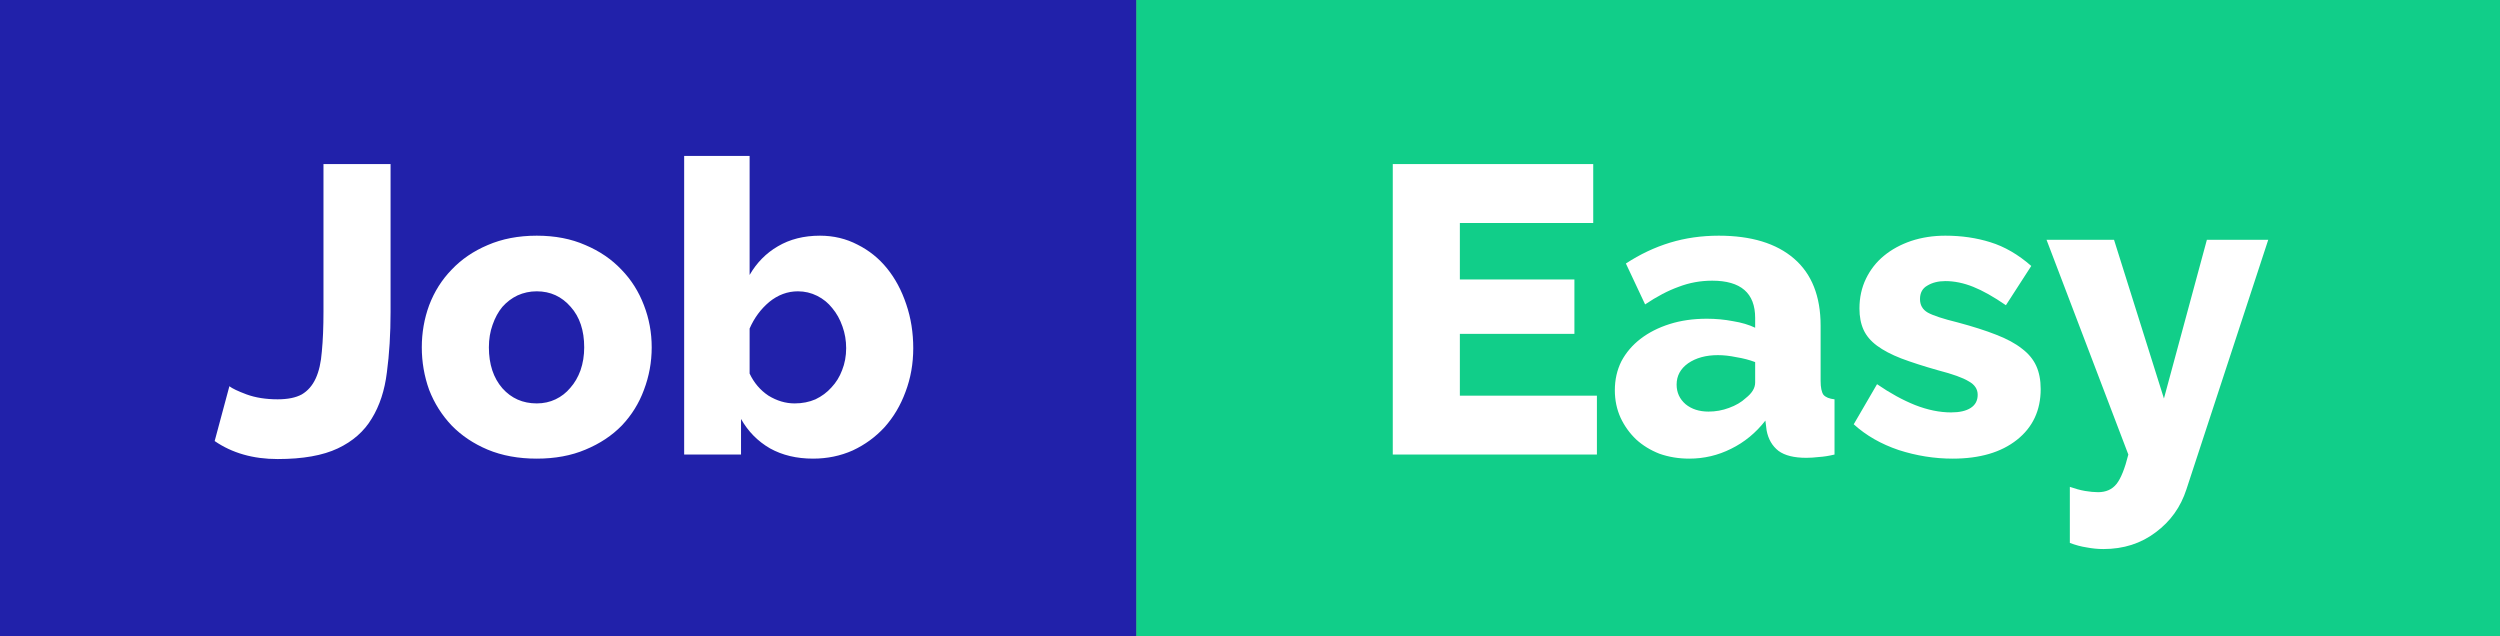
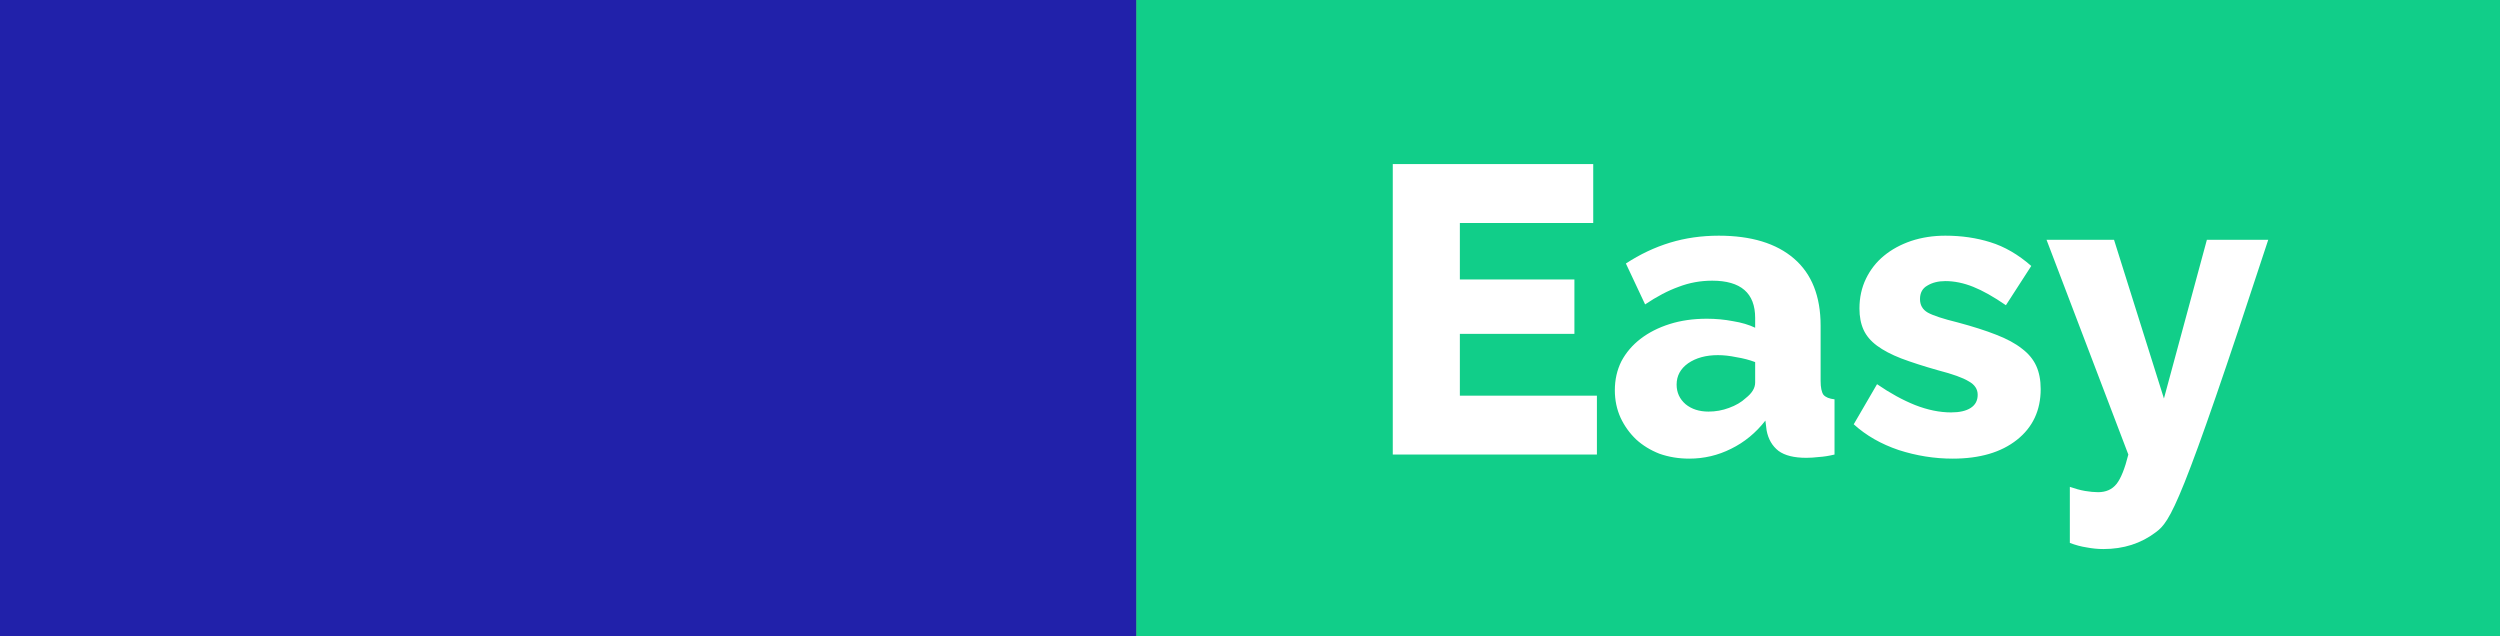
<svg xmlns="http://www.w3.org/2000/svg" width="110" height="28" viewBox="0 0 110 28" fill="none">
  <rect x="0" y="0" width="110" height="28" fill="#808080" stroke="none" />
  <rect width="50" height="28" fill="#2121AA" />
  <rect x="50" width="60" height="28" fill="#11CE89" />
-   <path d="M10.093 16.994C10.213 17.09 10.465 17.21 10.849 17.354C11.245 17.498 11.701 17.57 12.217 17.57C12.661 17.57 13.015 17.498 13.279 17.354C13.543 17.198 13.747 16.964 13.891 16.652C14.035 16.34 14.125 15.944 14.161 15.464C14.209 14.972 14.233 14.39 14.233 13.718V7.22H17.185V13.718C17.185 14.69 17.131 15.578 17.023 16.382C16.927 17.174 16.705 17.852 16.357 18.416C16.021 18.98 15.523 19.418 14.863 19.73C14.203 20.042 13.321 20.198 12.217 20.198C11.137 20.198 10.213 19.934 9.445 19.406L10.093 16.994ZM23.617 20.18C22.813 20.18 22.093 20.048 21.457 19.784C20.833 19.52 20.305 19.166 19.873 18.722C19.441 18.266 19.111 17.744 18.883 17.156C18.667 16.556 18.559 15.932 18.559 15.284C18.559 14.636 18.667 14.018 18.883 13.43C19.111 12.83 19.441 12.308 19.873 11.864C20.305 11.408 20.833 11.048 21.457 10.784C22.093 10.508 22.813 10.37 23.617 10.37C24.421 10.37 25.135 10.508 25.759 10.784C26.383 11.048 26.911 11.408 27.343 11.864C27.775 12.308 28.105 12.83 28.333 13.43C28.561 14.018 28.675 14.636 28.675 15.284C28.675 15.932 28.561 16.556 28.333 17.156C28.117 17.744 27.793 18.266 27.361 18.722C26.929 19.166 26.395 19.52 25.759 19.784C25.135 20.048 24.421 20.18 23.617 20.18ZM21.511 15.284C21.511 16.028 21.709 16.628 22.105 17.084C22.501 17.528 23.005 17.75 23.617 17.75C23.917 17.75 24.193 17.69 24.445 17.57C24.697 17.45 24.913 17.282 25.093 17.066C25.285 16.85 25.435 16.592 25.543 16.292C25.651 15.98 25.705 15.644 25.705 15.284C25.705 14.54 25.507 13.946 25.111 13.502C24.715 13.046 24.217 12.818 23.617 12.818C23.317 12.818 23.035 12.878 22.771 12.998C22.519 13.118 22.297 13.286 22.105 13.502C21.925 13.718 21.781 13.982 21.673 14.294C21.565 14.594 21.511 14.924 21.511 15.284ZM35.773 20.18C35.053 20.18 34.423 20.03 33.883 19.73C33.343 19.418 32.917 18.986 32.605 18.434V20H30.103V6.86H32.983V12.098C33.295 11.558 33.709 11.138 34.225 10.838C34.753 10.526 35.371 10.37 36.079 10.37C36.679 10.37 37.231 10.502 37.735 10.766C38.239 11.018 38.671 11.366 39.031 11.81C39.391 12.254 39.673 12.782 39.877 13.394C40.081 13.994 40.183 14.636 40.183 15.32C40.183 16.004 40.069 16.646 39.841 17.246C39.625 17.834 39.319 18.35 38.923 18.794C38.527 19.226 38.059 19.568 37.519 19.82C36.979 20.06 36.397 20.18 35.773 20.18ZM34.963 17.75C35.299 17.75 35.605 17.69 35.881 17.57C36.157 17.438 36.391 17.264 36.583 17.048C36.787 16.832 36.943 16.58 37.051 16.292C37.171 15.992 37.231 15.668 37.231 15.32C37.231 14.984 37.177 14.666 37.069 14.366C36.961 14.054 36.811 13.784 36.619 13.556C36.439 13.328 36.217 13.148 35.953 13.016C35.689 12.884 35.407 12.818 35.107 12.818C34.651 12.818 34.231 12.974 33.847 13.286C33.475 13.598 33.187 13.988 32.983 14.456V16.436C33.175 16.844 33.451 17.168 33.811 17.408C34.183 17.636 34.567 17.75 34.963 17.75Z" fill="white" />
-   <path d="M70.264 17.408V20H61.282V7.22H70.102V9.812H64.234V12.296H69.274V14.69H64.234V17.408H70.264ZM74.329 20.18C73.861 20.18 73.423 20.108 73.015 19.964C72.619 19.808 72.277 19.598 71.989 19.334C71.701 19.058 71.473 18.74 71.305 18.38C71.137 18.008 71.053 17.606 71.053 17.174C71.053 16.706 71.149 16.28 71.341 15.896C71.545 15.512 71.827 15.182 72.187 14.906C72.547 14.63 72.973 14.414 73.465 14.258C73.957 14.102 74.503 14.024 75.103 14.024C75.499 14.024 75.883 14.06 76.255 14.132C76.627 14.192 76.951 14.288 77.227 14.42V13.988C77.227 12.896 76.597 12.35 75.337 12.35C74.821 12.35 74.329 12.44 73.861 12.62C73.393 12.788 72.901 13.046 72.385 13.394L71.539 11.594C72.163 11.186 72.811 10.88 73.483 10.676C74.155 10.472 74.869 10.37 75.625 10.37C77.053 10.37 78.157 10.706 78.937 11.378C79.717 12.05 80.107 13.034 80.107 14.33V16.76C80.107 17.048 80.149 17.252 80.233 17.372C80.329 17.48 80.491 17.546 80.719 17.57V20C80.467 20.06 80.239 20.096 80.035 20.108C79.831 20.132 79.645 20.144 79.477 20.144C78.937 20.144 78.529 20.042 78.253 19.838C77.977 19.622 77.803 19.322 77.731 18.938L77.677 18.506C77.257 19.046 76.753 19.46 76.165 19.748C75.589 20.036 74.977 20.18 74.329 20.18ZM75.175 18.11C75.487 18.11 75.787 18.056 76.075 17.948C76.375 17.84 76.621 17.696 76.813 17.516C77.089 17.3 77.227 17.072 77.227 16.832V15.932C76.975 15.836 76.699 15.764 76.399 15.716C76.111 15.656 75.841 15.626 75.589 15.626C75.061 15.626 74.623 15.746 74.275 15.986C73.939 16.226 73.771 16.538 73.771 16.922C73.771 17.27 73.903 17.558 74.167 17.786C74.431 18.002 74.767 18.11 75.175 18.11ZM85.92 20.18C85.116 20.18 84.324 20.054 83.544 19.802C82.764 19.538 82.104 19.16 81.564 18.668L82.59 16.904C83.166 17.3 83.724 17.606 84.264 17.822C84.816 18.038 85.344 18.146 85.848 18.146C86.22 18.146 86.508 18.08 86.712 17.948C86.916 17.816 87.018 17.624 87.018 17.372C87.018 17.12 86.886 16.922 86.622 16.778C86.37 16.622 85.92 16.46 85.272 16.292C84.636 16.112 84.096 15.938 83.652 15.77C83.22 15.602 82.866 15.416 82.59 15.212C82.314 15.008 82.116 14.774 81.996 14.51C81.876 14.246 81.816 13.934 81.816 13.574C81.816 13.094 81.912 12.656 82.104 12.26C82.296 11.864 82.56 11.528 82.896 11.252C83.232 10.976 83.628 10.76 84.084 10.604C84.552 10.448 85.056 10.37 85.596 10.37C86.304 10.37 86.964 10.466 87.576 10.658C88.2 10.85 88.8 11.198 89.376 11.702L88.26 13.43C87.72 13.058 87.24 12.788 86.82 12.62C86.4 12.452 85.992 12.368 85.596 12.368C85.284 12.368 85.02 12.434 84.804 12.566C84.588 12.686 84.48 12.884 84.48 13.16C84.48 13.424 84.594 13.622 84.822 13.754C85.062 13.886 85.5 14.03 86.136 14.186C86.808 14.366 87.372 14.546 87.828 14.726C88.296 14.906 88.674 15.11 88.962 15.338C89.25 15.554 89.46 15.806 89.592 16.094C89.724 16.382 89.79 16.724 89.79 17.12C89.79 18.056 89.442 18.8 88.746 19.352C88.05 19.904 87.108 20.18 85.92 20.18ZM91.073 21.422C91.313 21.506 91.535 21.566 91.739 21.602C91.955 21.638 92.147 21.656 92.315 21.656C92.663 21.656 92.933 21.536 93.125 21.296C93.317 21.056 93.491 20.624 93.647 20L90.047 10.55H93.017L95.213 17.534L97.103 10.55H99.803L96.203 21.53C95.951 22.31 95.501 22.94 94.853 23.42C94.205 23.912 93.437 24.158 92.549 24.158C92.309 24.158 92.063 24.134 91.811 24.086C91.571 24.05 91.325 23.984 91.073 23.888V21.422Z" fill="white" />
+   <path d="M70.264 17.408V20H61.282V7.22H70.102V9.812H64.234V12.296H69.274V14.69H64.234V17.408H70.264ZM74.329 20.18C73.861 20.18 73.423 20.108 73.015 19.964C72.619 19.808 72.277 19.598 71.989 19.334C71.701 19.058 71.473 18.74 71.305 18.38C71.137 18.008 71.053 17.606 71.053 17.174C71.053 16.706 71.149 16.28 71.341 15.896C71.545 15.512 71.827 15.182 72.187 14.906C72.547 14.63 72.973 14.414 73.465 14.258C73.957 14.102 74.503 14.024 75.103 14.024C75.499 14.024 75.883 14.06 76.255 14.132C76.627 14.192 76.951 14.288 77.227 14.42V13.988C77.227 12.896 76.597 12.35 75.337 12.35C74.821 12.35 74.329 12.44 73.861 12.62C73.393 12.788 72.901 13.046 72.385 13.394L71.539 11.594C72.163 11.186 72.811 10.88 73.483 10.676C74.155 10.472 74.869 10.37 75.625 10.37C77.053 10.37 78.157 10.706 78.937 11.378C79.717 12.05 80.107 13.034 80.107 14.33V16.76C80.107 17.048 80.149 17.252 80.233 17.372C80.329 17.48 80.491 17.546 80.719 17.57V20C80.467 20.06 80.239 20.096 80.035 20.108C79.831 20.132 79.645 20.144 79.477 20.144C78.937 20.144 78.529 20.042 78.253 19.838C77.977 19.622 77.803 19.322 77.731 18.938L77.677 18.506C77.257 19.046 76.753 19.46 76.165 19.748C75.589 20.036 74.977 20.18 74.329 20.18ZM75.175 18.11C75.487 18.11 75.787 18.056 76.075 17.948C76.375 17.84 76.621 17.696 76.813 17.516C77.089 17.3 77.227 17.072 77.227 16.832V15.932C76.975 15.836 76.699 15.764 76.399 15.716C76.111 15.656 75.841 15.626 75.589 15.626C75.061 15.626 74.623 15.746 74.275 15.986C73.939 16.226 73.771 16.538 73.771 16.922C73.771 17.27 73.903 17.558 74.167 17.786C74.431 18.002 74.767 18.11 75.175 18.11ZM85.92 20.18C85.116 20.18 84.324 20.054 83.544 19.802C82.764 19.538 82.104 19.16 81.564 18.668L82.59 16.904C83.166 17.3 83.724 17.606 84.264 17.822C84.816 18.038 85.344 18.146 85.848 18.146C86.22 18.146 86.508 18.08 86.712 17.948C86.916 17.816 87.018 17.624 87.018 17.372C87.018 17.12 86.886 16.922 86.622 16.778C86.37 16.622 85.92 16.46 85.272 16.292C84.636 16.112 84.096 15.938 83.652 15.77C83.22 15.602 82.866 15.416 82.59 15.212C82.314 15.008 82.116 14.774 81.996 14.51C81.876 14.246 81.816 13.934 81.816 13.574C81.816 13.094 81.912 12.656 82.104 12.26C82.296 11.864 82.56 11.528 82.896 11.252C83.232 10.976 83.628 10.76 84.084 10.604C84.552 10.448 85.056 10.37 85.596 10.37C86.304 10.37 86.964 10.466 87.576 10.658C88.2 10.85 88.8 11.198 89.376 11.702L88.26 13.43C87.72 13.058 87.24 12.788 86.82 12.62C86.4 12.452 85.992 12.368 85.596 12.368C85.284 12.368 85.02 12.434 84.804 12.566C84.588 12.686 84.48 12.884 84.48 13.16C84.48 13.424 84.594 13.622 84.822 13.754C85.062 13.886 85.5 14.03 86.136 14.186C86.808 14.366 87.372 14.546 87.828 14.726C88.296 14.906 88.674 15.11 88.962 15.338C89.25 15.554 89.46 15.806 89.592 16.094C89.724 16.382 89.79 16.724 89.79 17.12C89.79 18.056 89.442 18.8 88.746 19.352C88.05 19.904 87.108 20.18 85.92 20.18ZM91.073 21.422C91.313 21.506 91.535 21.566 91.739 21.602C91.955 21.638 92.147 21.656 92.315 21.656C92.663 21.656 92.933 21.536 93.125 21.296C93.317 21.056 93.491 20.624 93.647 20L90.047 10.55H93.017L95.213 17.534L97.103 10.55H99.803C95.951 22.31 95.501 22.94 94.853 23.42C94.205 23.912 93.437 24.158 92.549 24.158C92.309 24.158 92.063 24.134 91.811 24.086C91.571 24.05 91.325 23.984 91.073 23.888V21.422Z" fill="white" />
</svg>